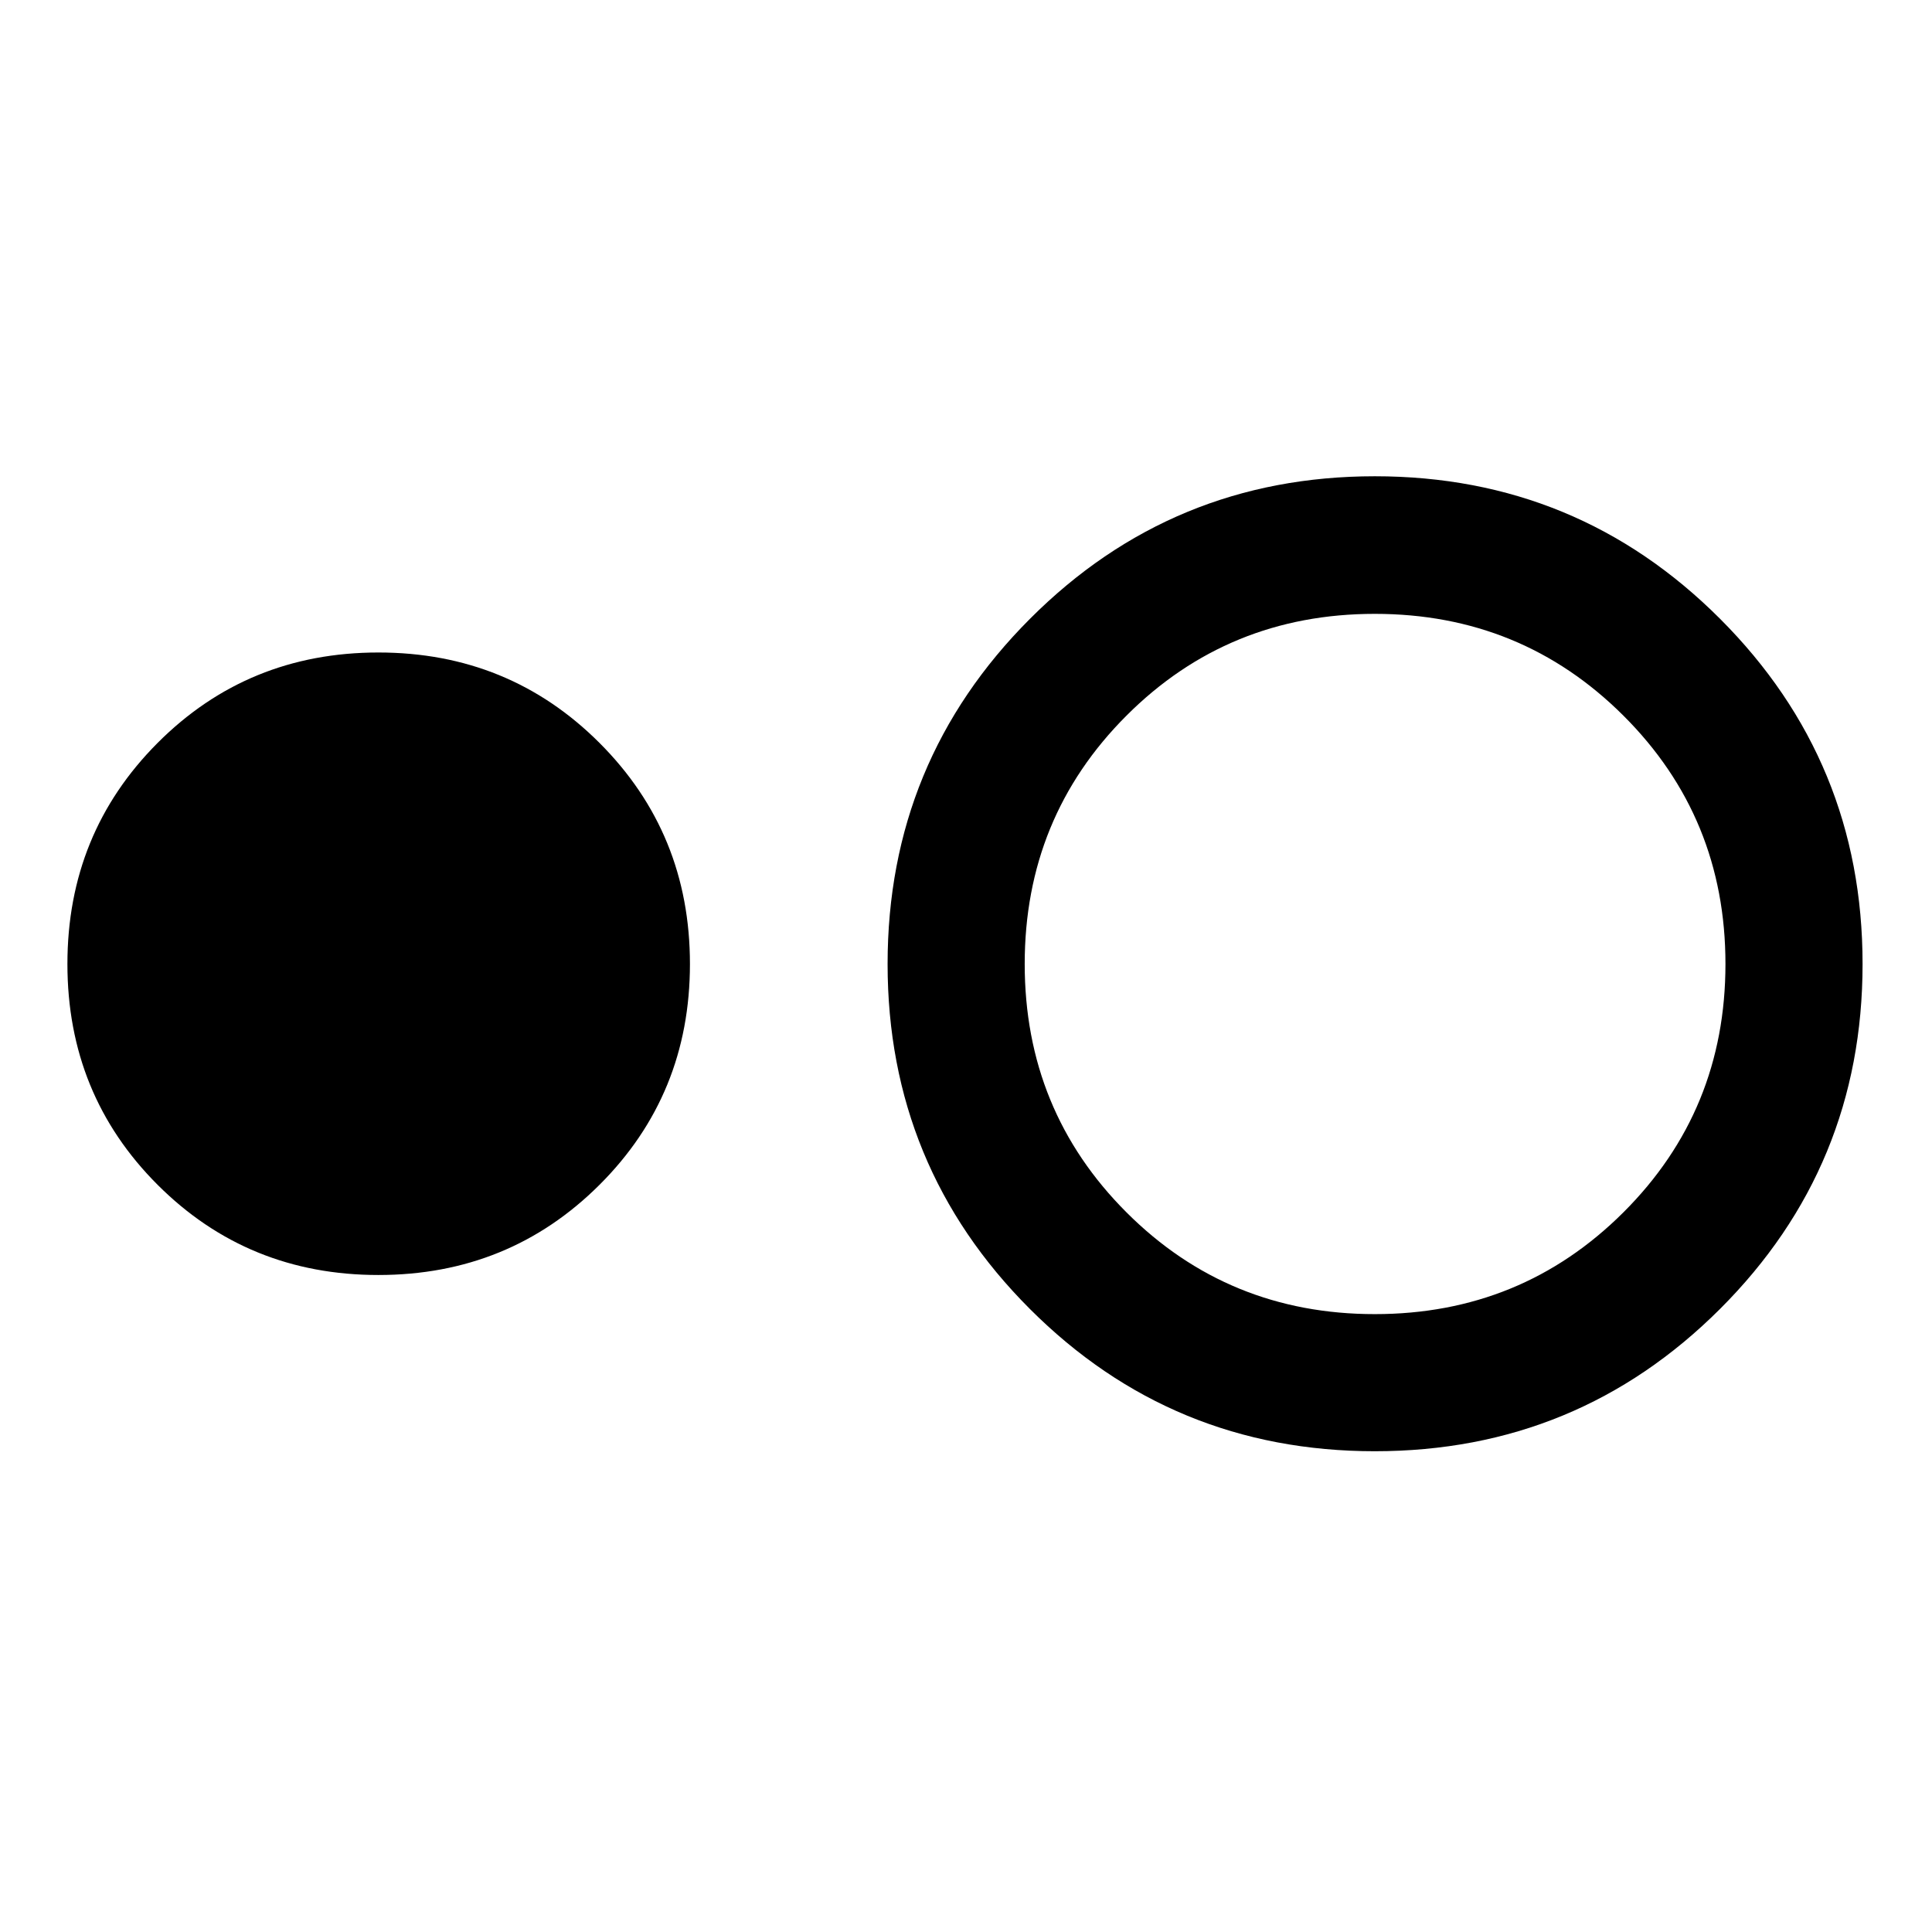
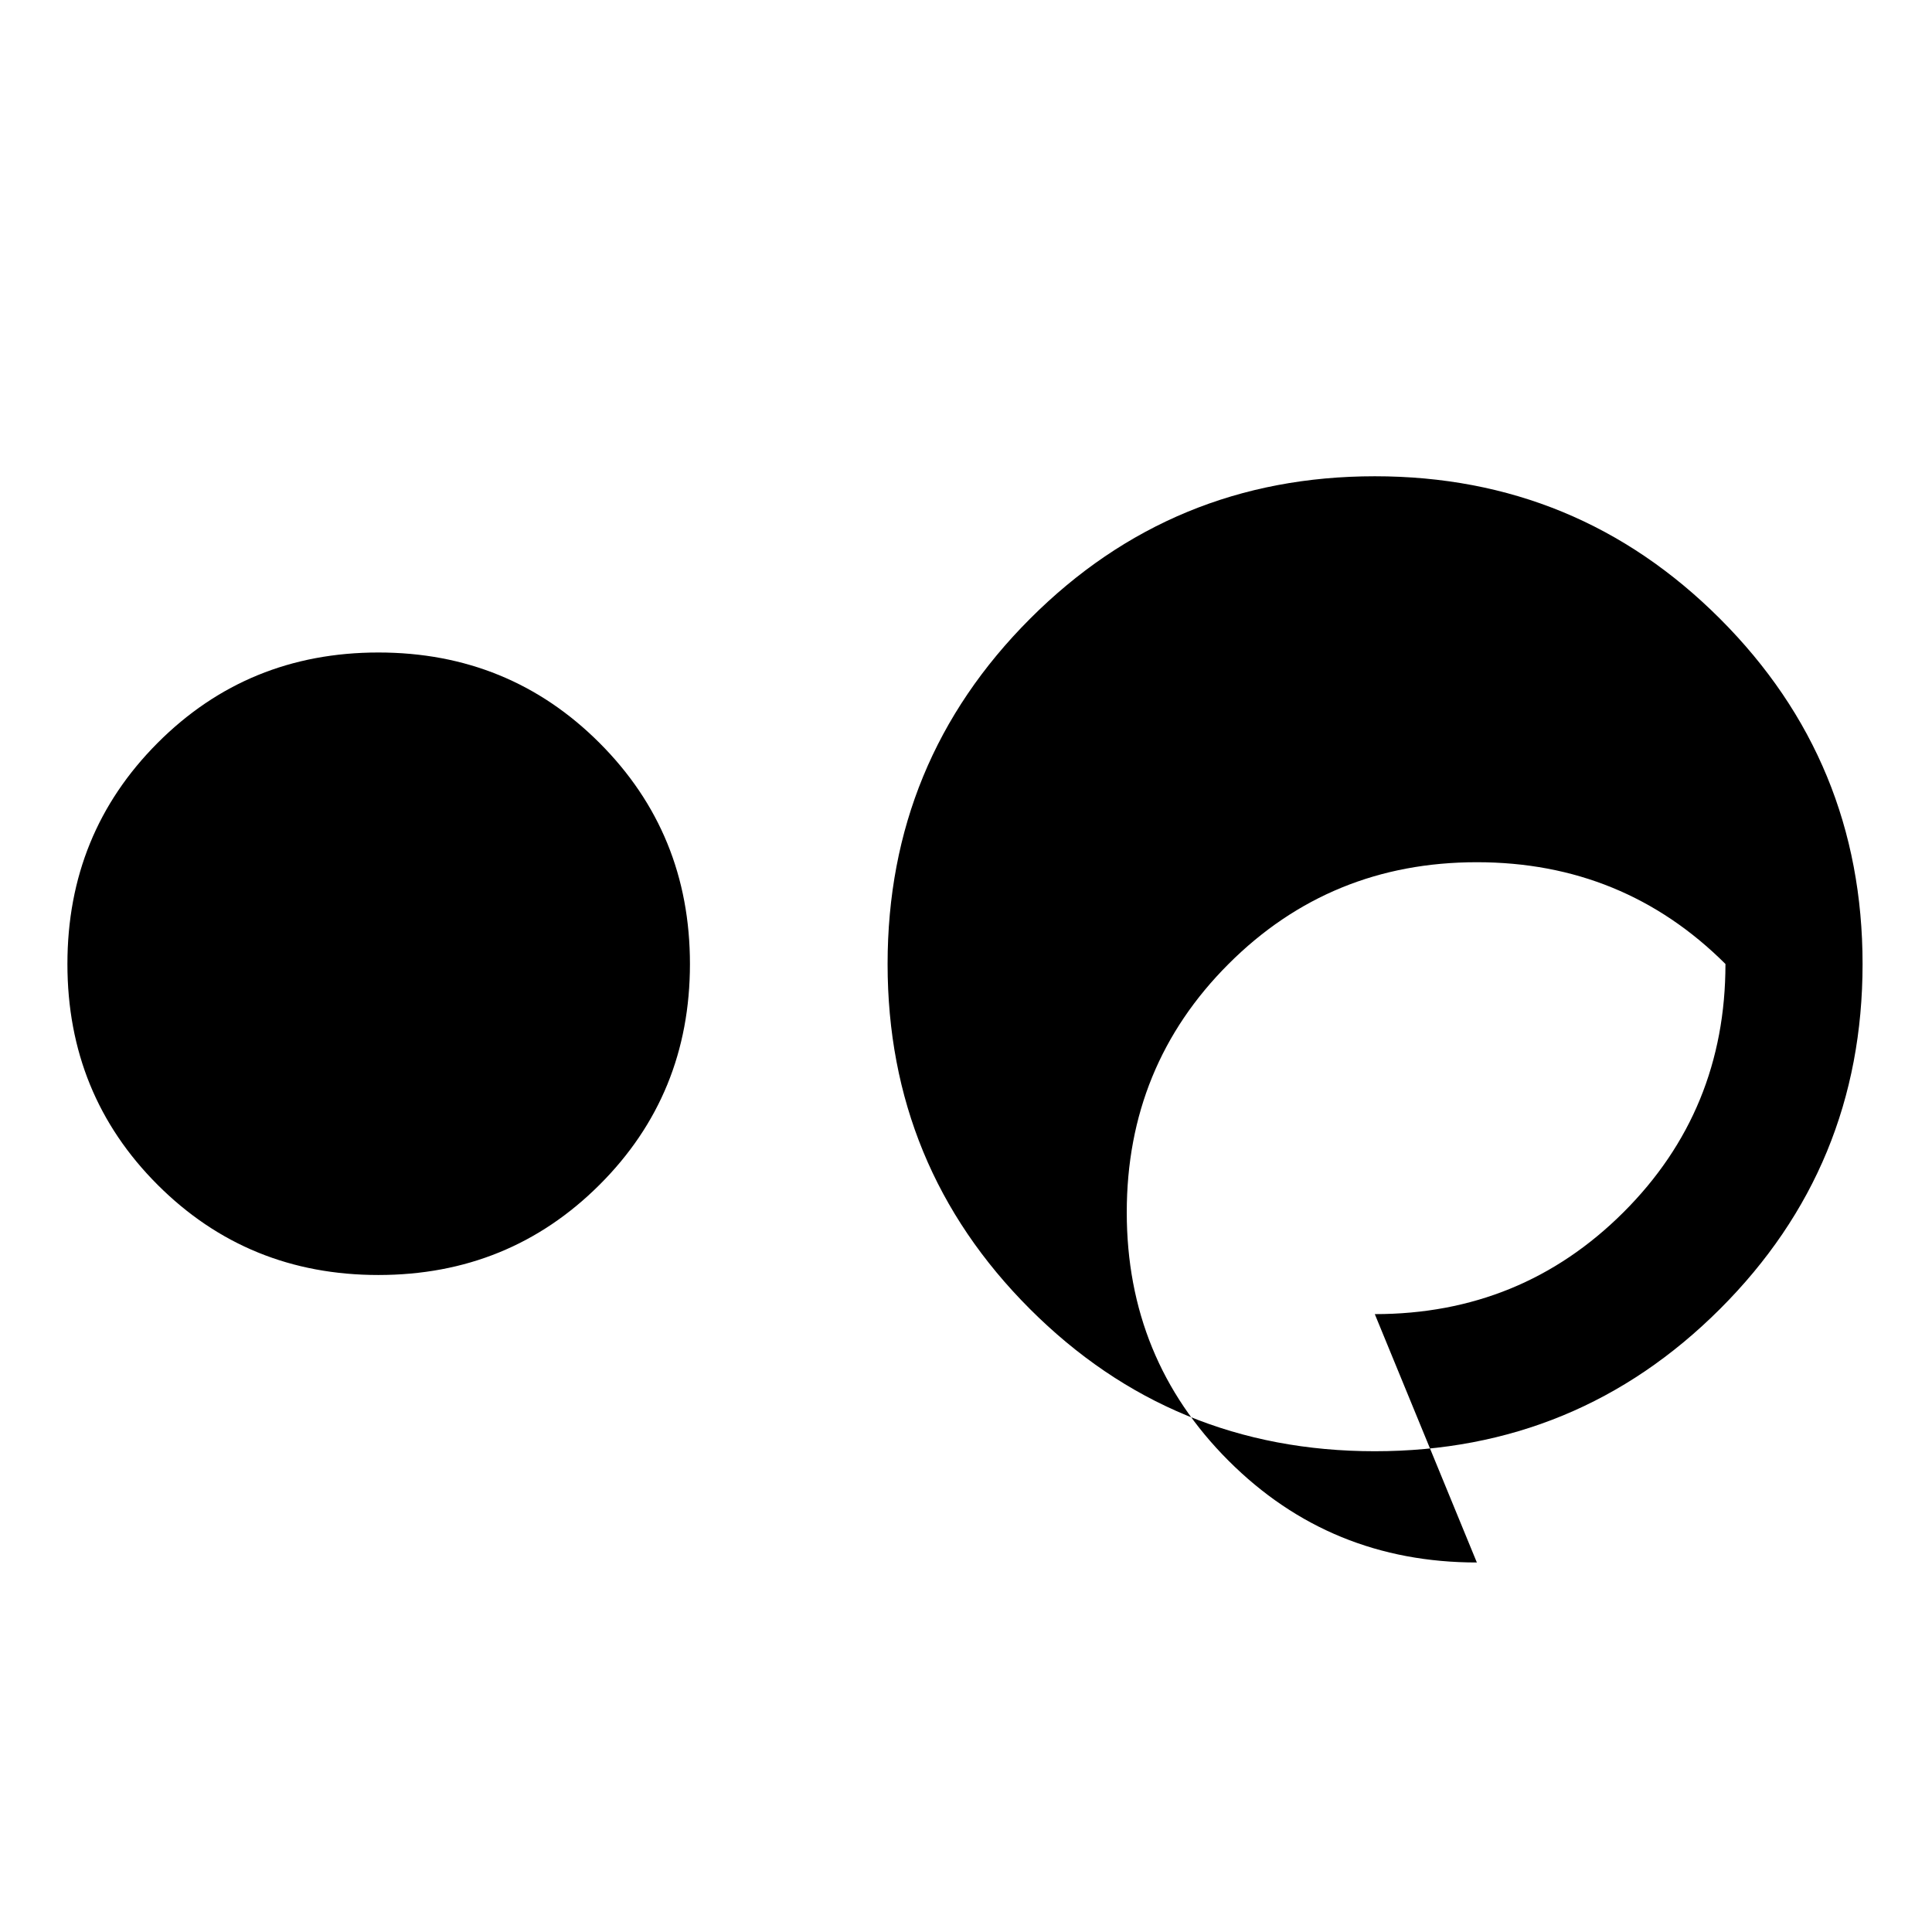
<svg xmlns="http://www.w3.org/2000/svg" width="48" height="48" viewBox="0 -960 960 960">
-   <path d="M188.04-326.46q-64.91 0-109.72-44.81Q33.5-416.09 33.5-481t44.82-109.85q44.81-44.93 109.72-44.93 64.92 0 109.85 44.93 44.94 44.94 44.94 109.85t-44.94 109.73q-44.93 44.81-109.85 44.81Zm495.1 87.57q-100.77 0-171.43-70.73-70.67-70.72-70.67-171.38t70.73-171.5q70.72-70.85 171.38-70.85 100.76 0 171.56 70.85Q925.5-581.66 925.5-481t-70.8 171.38q-70.8 70.73-171.56 70.73Zm-.01-68.13q72.82 0 123.53-50.57 50.71-50.56 50.71-123.41t-50.71-123.41q-50.71-50.57-123.53-50.57-72.83 0-123.39 50.57-50.57 50.56-50.57 123.41t50.57 123.41q50.56 50.57 123.39 50.57Z" />
+   <path d="M188.04-326.46q-64.91 0-109.72-44.81Q33.5-416.09 33.5-481t44.82-109.85q44.81-44.93 109.72-44.93 64.92 0 109.85 44.93 44.94 44.94 44.94 109.85t-44.94 109.73q-44.93 44.81-109.85 44.81Zm495.1 87.57q-100.77 0-171.43-70.73-70.67-70.72-70.67-171.38t70.73-171.5q70.72-70.85 171.38-70.85 100.76 0 171.56 70.85Q925.5-581.66 925.5-481t-70.8 171.38q-70.8 70.73-171.56 70.73Zm-.01-68.13q72.82 0 123.53-50.57 50.71-50.56 50.71-123.41q-50.71-50.57-123.53-50.57-72.83 0-123.39 50.57-50.57 50.56-50.57 123.41t50.57 123.41q50.56 50.57 123.39 50.57Z" />
</svg>